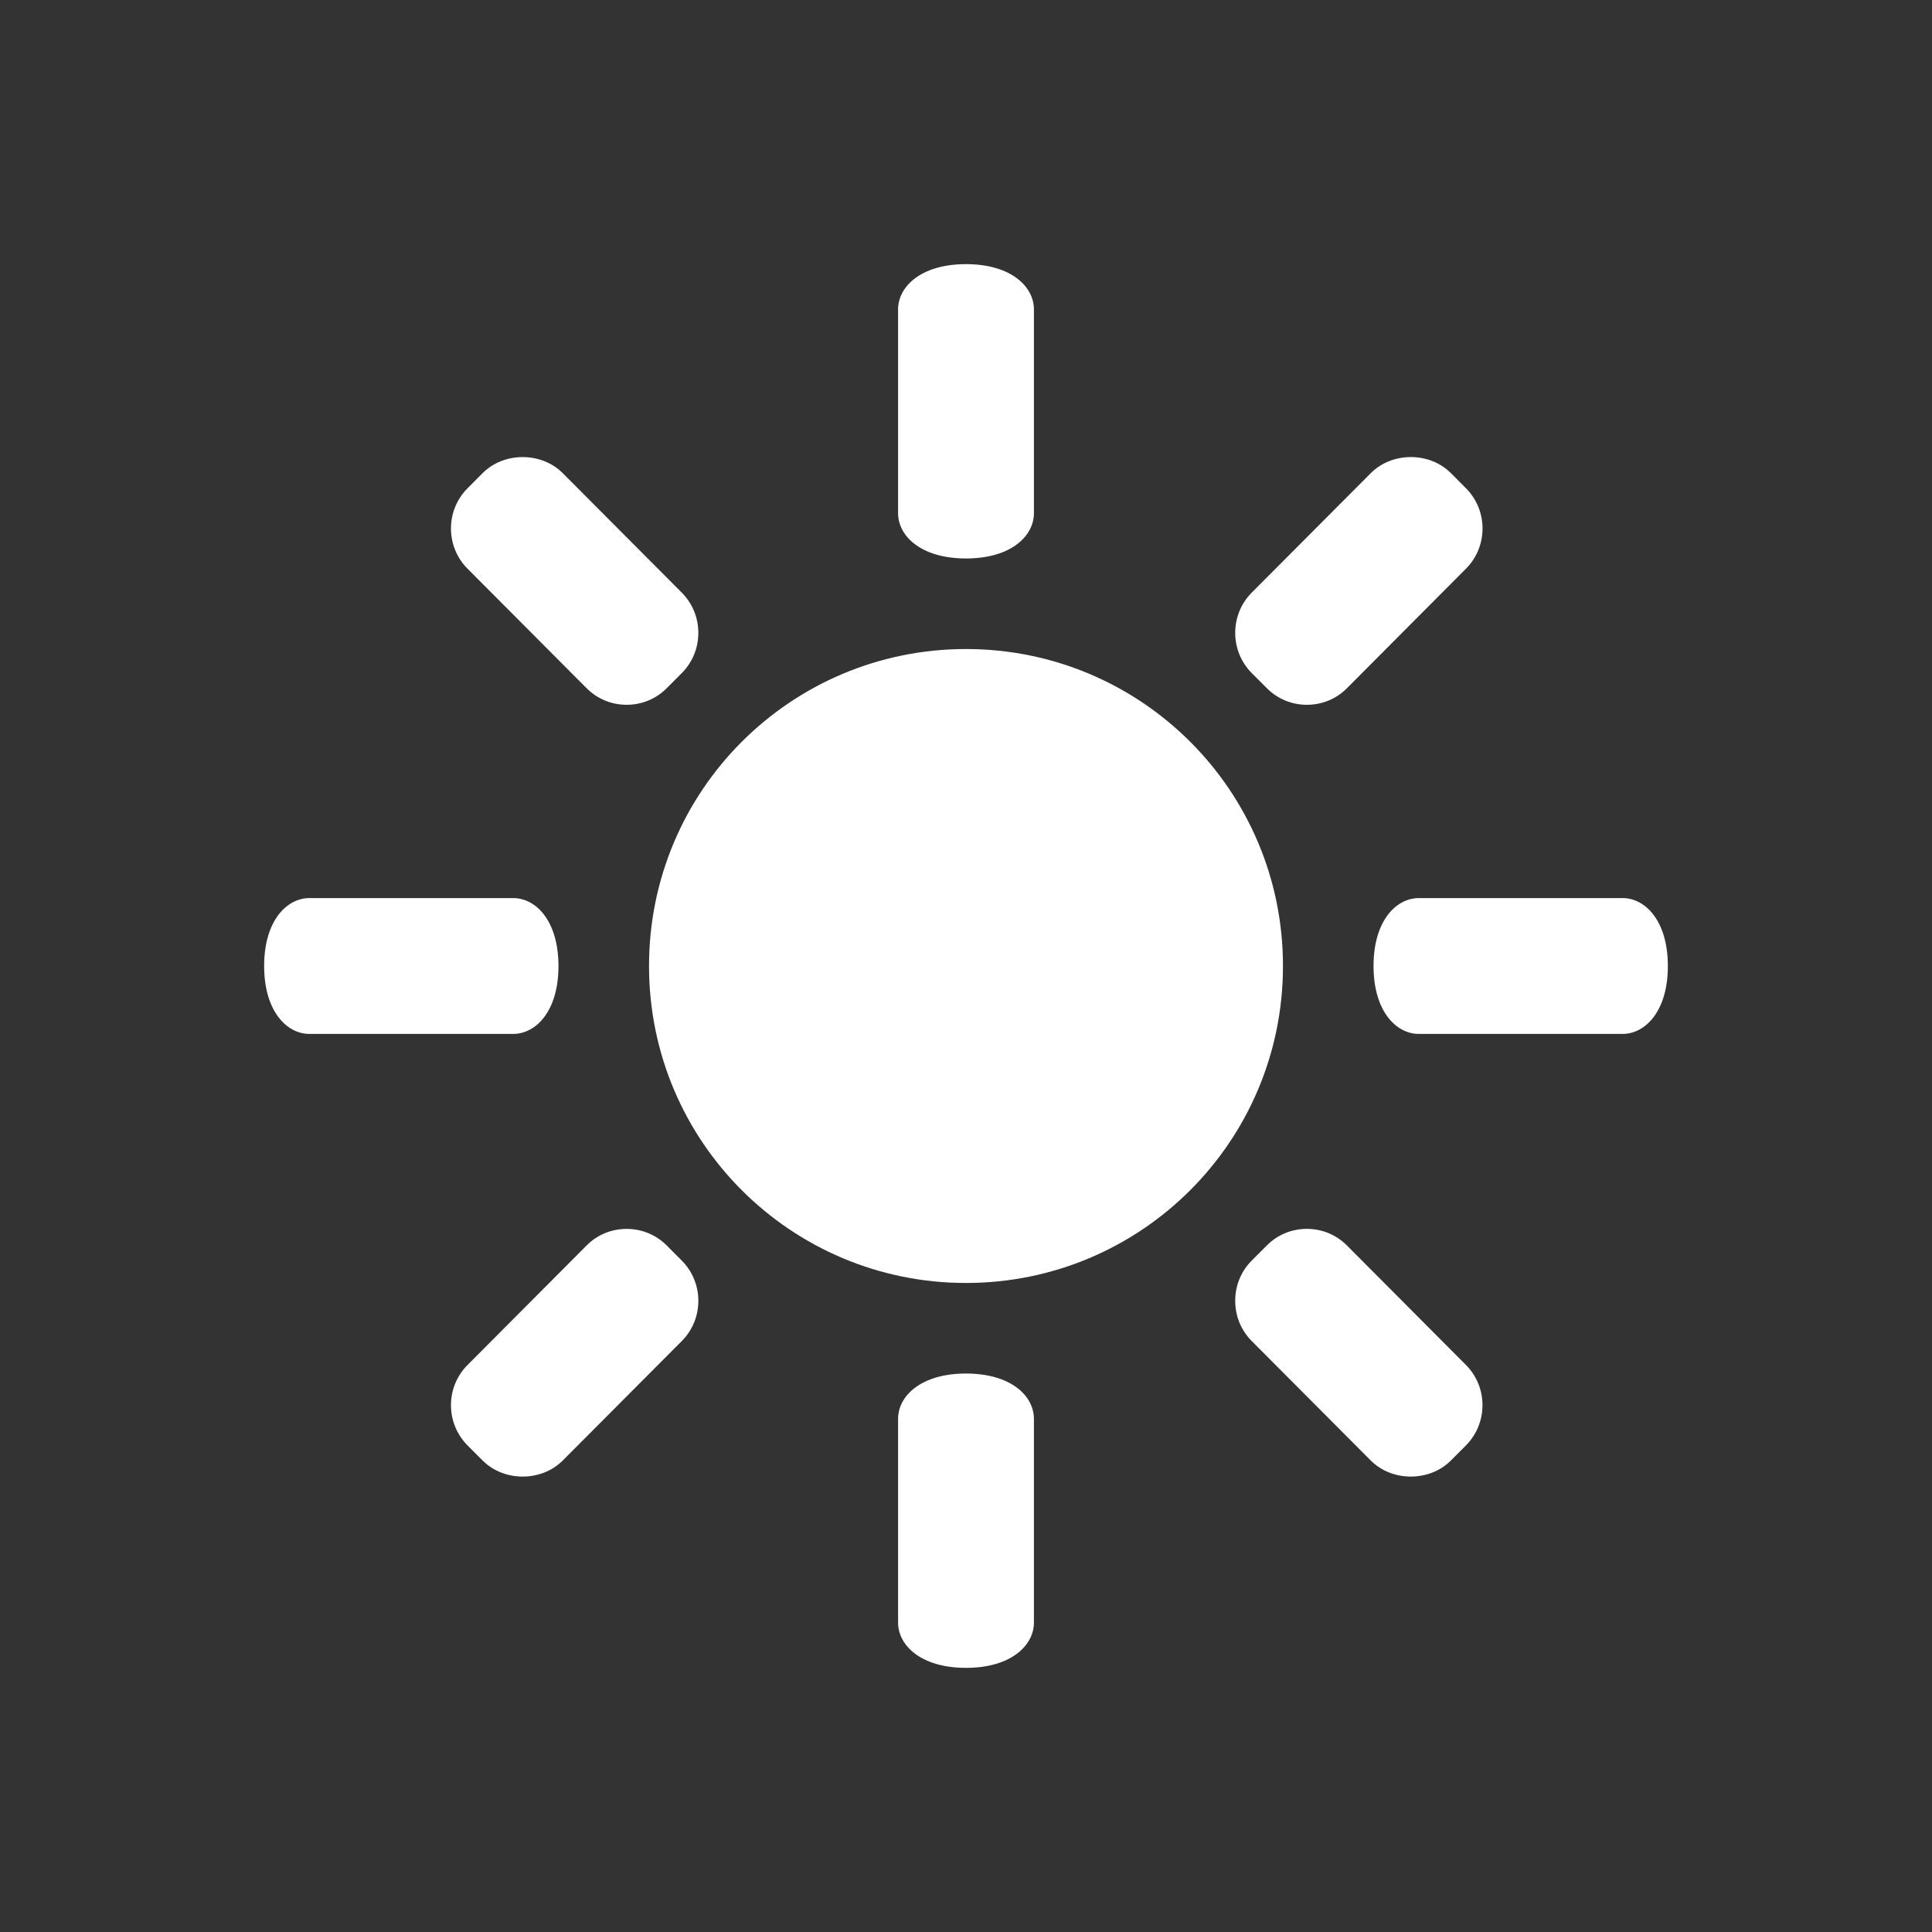
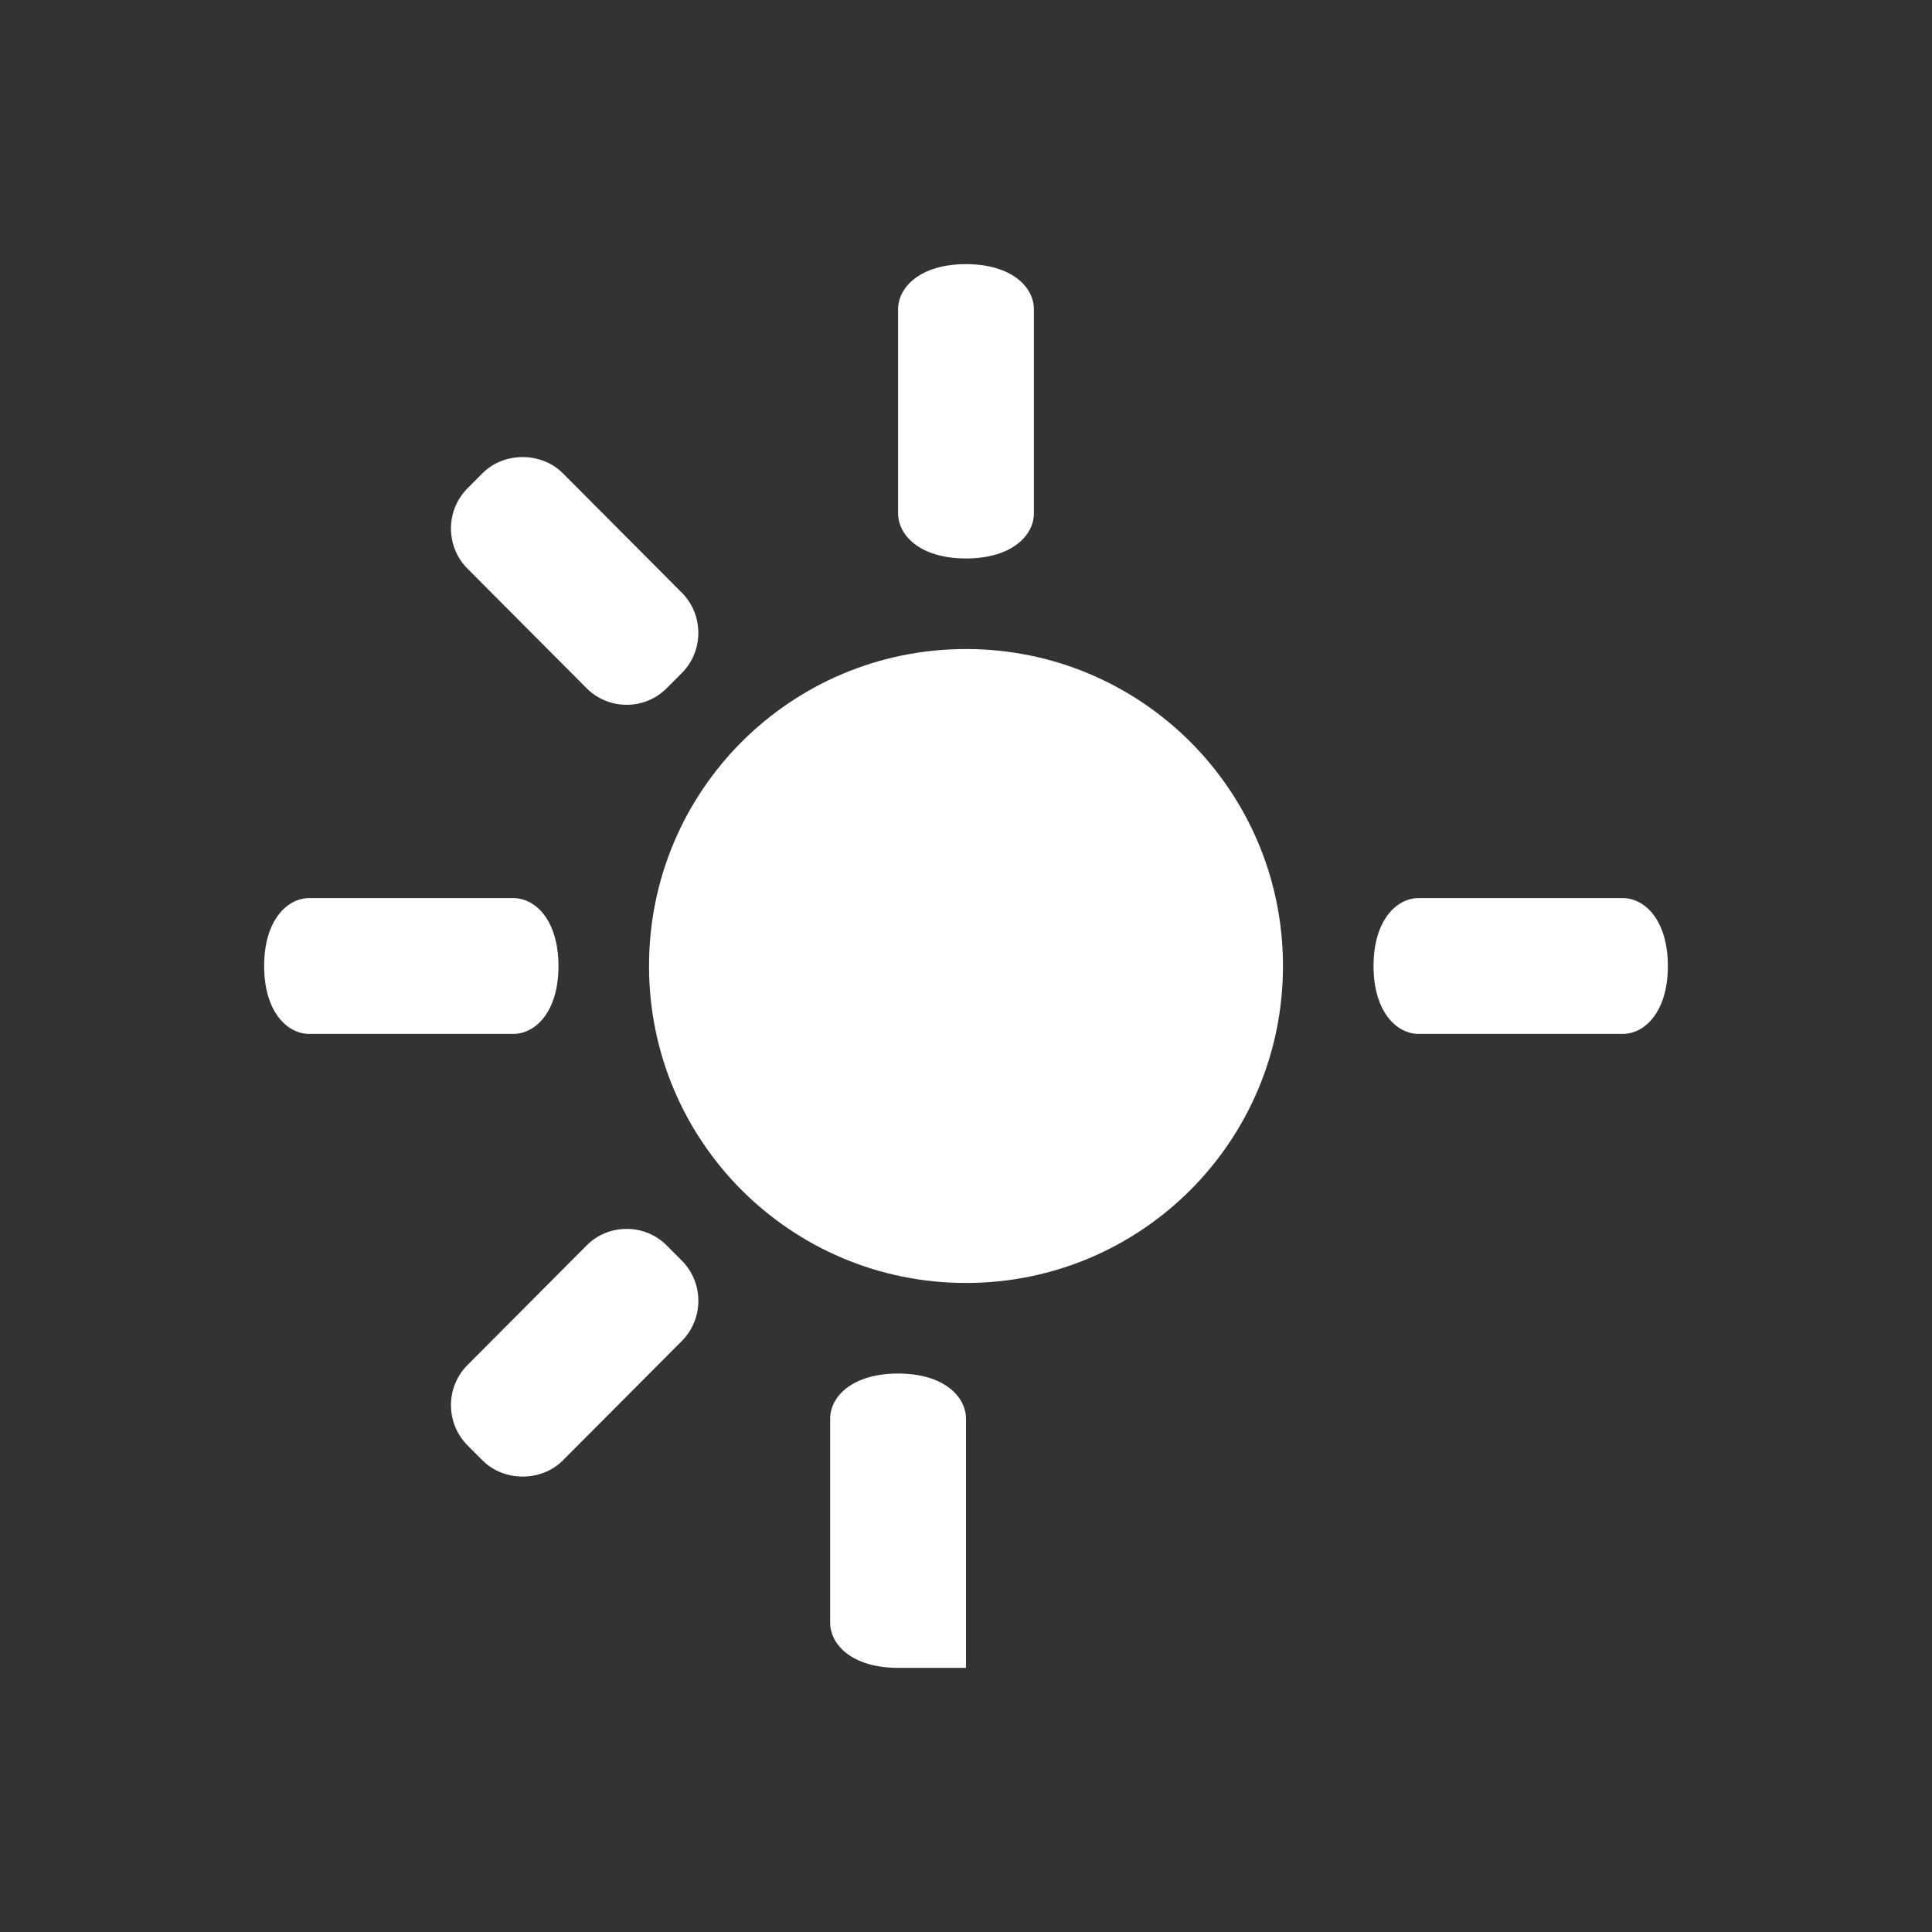
<svg xmlns="http://www.w3.org/2000/svg" xmlns:ns1="http://www.inkscape.org/namespaces/inkscape" xmlns:ns2="http://sodipodi.sourceforge.net/DTD/sodipodi-0.dtd" width="64" height="64" id="svg3832" version="1.1" ns1:version="0.48.4 r9939" ns2:docname="day-mode.svg">
  <rect width="100%" height="100%" fill="#333333" stroke="none" />
  <defs id="defs3834" />
  <g ns1:label="Layer 1" ns1:groupmode="layer" id="layer1" transform="translate(0,-988.362)">
    <g transform="translate(8,996.362)" id="g6">
      <rect id="rect3842" height="48" width="48" style="fill:none" x="0" y="0" />
      <path id="path3844" d="m 24,13.5 c -5.797,0 -10.5,4.682 -10.5,10.5 0,5.816 4.703,10.5 10.5,10.5 5.796,0 10.5,-4.684 10.5,-10.5 0,-5.818 -4.704,-10.5 -10.5,-10.5 z" style="fill:#ffffff;fill-opacity:1" ns1:connector-curvature="0" ns2:nodetypes="cssscc" />
      <path id="path3846" d="m 24,0.75 c -1.5,0 -2.25,0.75 -2.25,1.5 V 9 c 0,0.75 0.75,1.5 2.25,1.5 1.5,0 2.25,-0.75 2.25,-1.5 V 2.25 C 26.25,1.5 25.5,0.75 24,0.75 z" style="fill:#ffffff;fill-opacity:1" ns1:connector-curvature="0" />
      <path id="path3848" d="M 10.5,24.003 C 10.5,22.5 9.75,21.75 9,21.75 H 2.25 c -0.75,0 -1.5,0.75 -1.5,2.248 0,1.502 0.75,2.252 1.5,2.252 H 9 c 0.75,0 1.5,-0.75 1.5,-2.247 z" style="fill:#ffffff;fill-opacity:1" ns1:connector-curvature="0" />
      <path id="path3850" d="M 47.25,24.003 C 47.25,22.5 46.5,21.75 45.75,21.75 H 39 c -0.75,0 -1.5,0.75 -1.5,2.248 0,1.502 0.75,2.252 1.5,2.252 h 6.75 c 0.75,0 1.5,-0.75 1.5,-2.247 z" style="fill:#ffffff;fill-opacity:1" ns1:connector-curvature="0" />
      <path id="path3852" d="M 14.584,11.631 10.642,7.674 c -0.708,-0.71 -1.949,-0.71 -2.655,0 l -0.5,0.501 c -0.731,0.733 -0.731,1.931 0,2.663 l 3.944,3.959 c 0.354,0.355 0.824,0.55 1.327,0.55 0.503,0 0.974,-0.194 1.328,-0.55 l 0.499,-0.5 c 0.354,-0.355 0.548,-0.83 0.548,-1.332 0,-0.506 -0.195,-0.979 -0.549,-1.334 z" style="fill:#ffffff;fill-opacity:1" ns1:connector-curvature="0" />
-       <path id="path3854" d="m 40.562,8.174 -0.498,-0.5 c -0.708,-0.711 -1.948,-0.711 -2.655,0 l -3.943,3.956 c -0.731,0.736 -0.731,1.931 0,2.667 l 0.5,0.5 c 0.353,0.355 0.824,0.55 1.326,0.55 0.504,0 0.975,-0.194 1.328,-0.55 l 3.943,-3.959 c 0.731,-0.733 0.731,-1.93 -0.001,-2.664 z" style="fill:#ffffff;fill-opacity:1" ns1:connector-curvature="0" />
-       <path id="path3856" d="m 24,47.25 c 1.5,0 2.25,-0.75 2.25,-1.5 V 39 c 0,-0.75 -0.75,-1.5 -2.25,-1.5 -1.5,0 -2.25,0.75 -2.25,1.5 v 6.75 c 0,0.75 0.75,1.5 2.25,1.5 z" style="fill:#ffffff;fill-opacity:1" ns1:connector-curvature="0" />
-       <path id="path3858" d="m 33.465,36.424 3.943,3.957 c 0.707,0.71 1.948,0.71 2.654,0 l 0.499,-0.5 c 0.731,-0.734 0.731,-1.932 0,-2.665 l -3.942,-3.958 c -0.354,-0.355 -0.825,-0.55 -1.328,-0.55 -0.502,0 -0.974,0.194 -1.326,0.55 l -0.5,0.5 c -0.354,0.354 -0.547,0.829 -0.547,1.332 0,0.506 0.193,0.978 0.547,1.334 z" style="fill:#ffffff;fill-opacity:1" ns1:connector-curvature="0" />
+       <path id="path3856" d="m 24,47.25 V 39 c 0,-0.75 -0.75,-1.5 -2.25,-1.5 -1.5,0 -2.25,0.75 -2.25,1.5 v 6.75 c 0,0.75 0.75,1.5 2.25,1.5 z" style="fill:#ffffff;fill-opacity:1" ns1:connector-curvature="0" />
      <path id="path3860" d="m 7.488,39.881 0.499,0.5 c 0.708,0.71 1.947,0.71 2.655,0 l 3.942,-3.956 c 0.733,-0.736 0.733,-1.932 0,-2.667 l -0.498,-0.5 c -0.354,-0.355 -0.825,-0.549 -1.328,-0.549 -0.502,0 -0.974,0.193 -1.326,0.549 l -3.944,3.959 c -0.732,0.732 -0.732,1.929 0,2.664 z" style="fill:#ffffff;fill-opacity:1" ns1:connector-curvature="0" />
    </g>
  </g>
</svg>